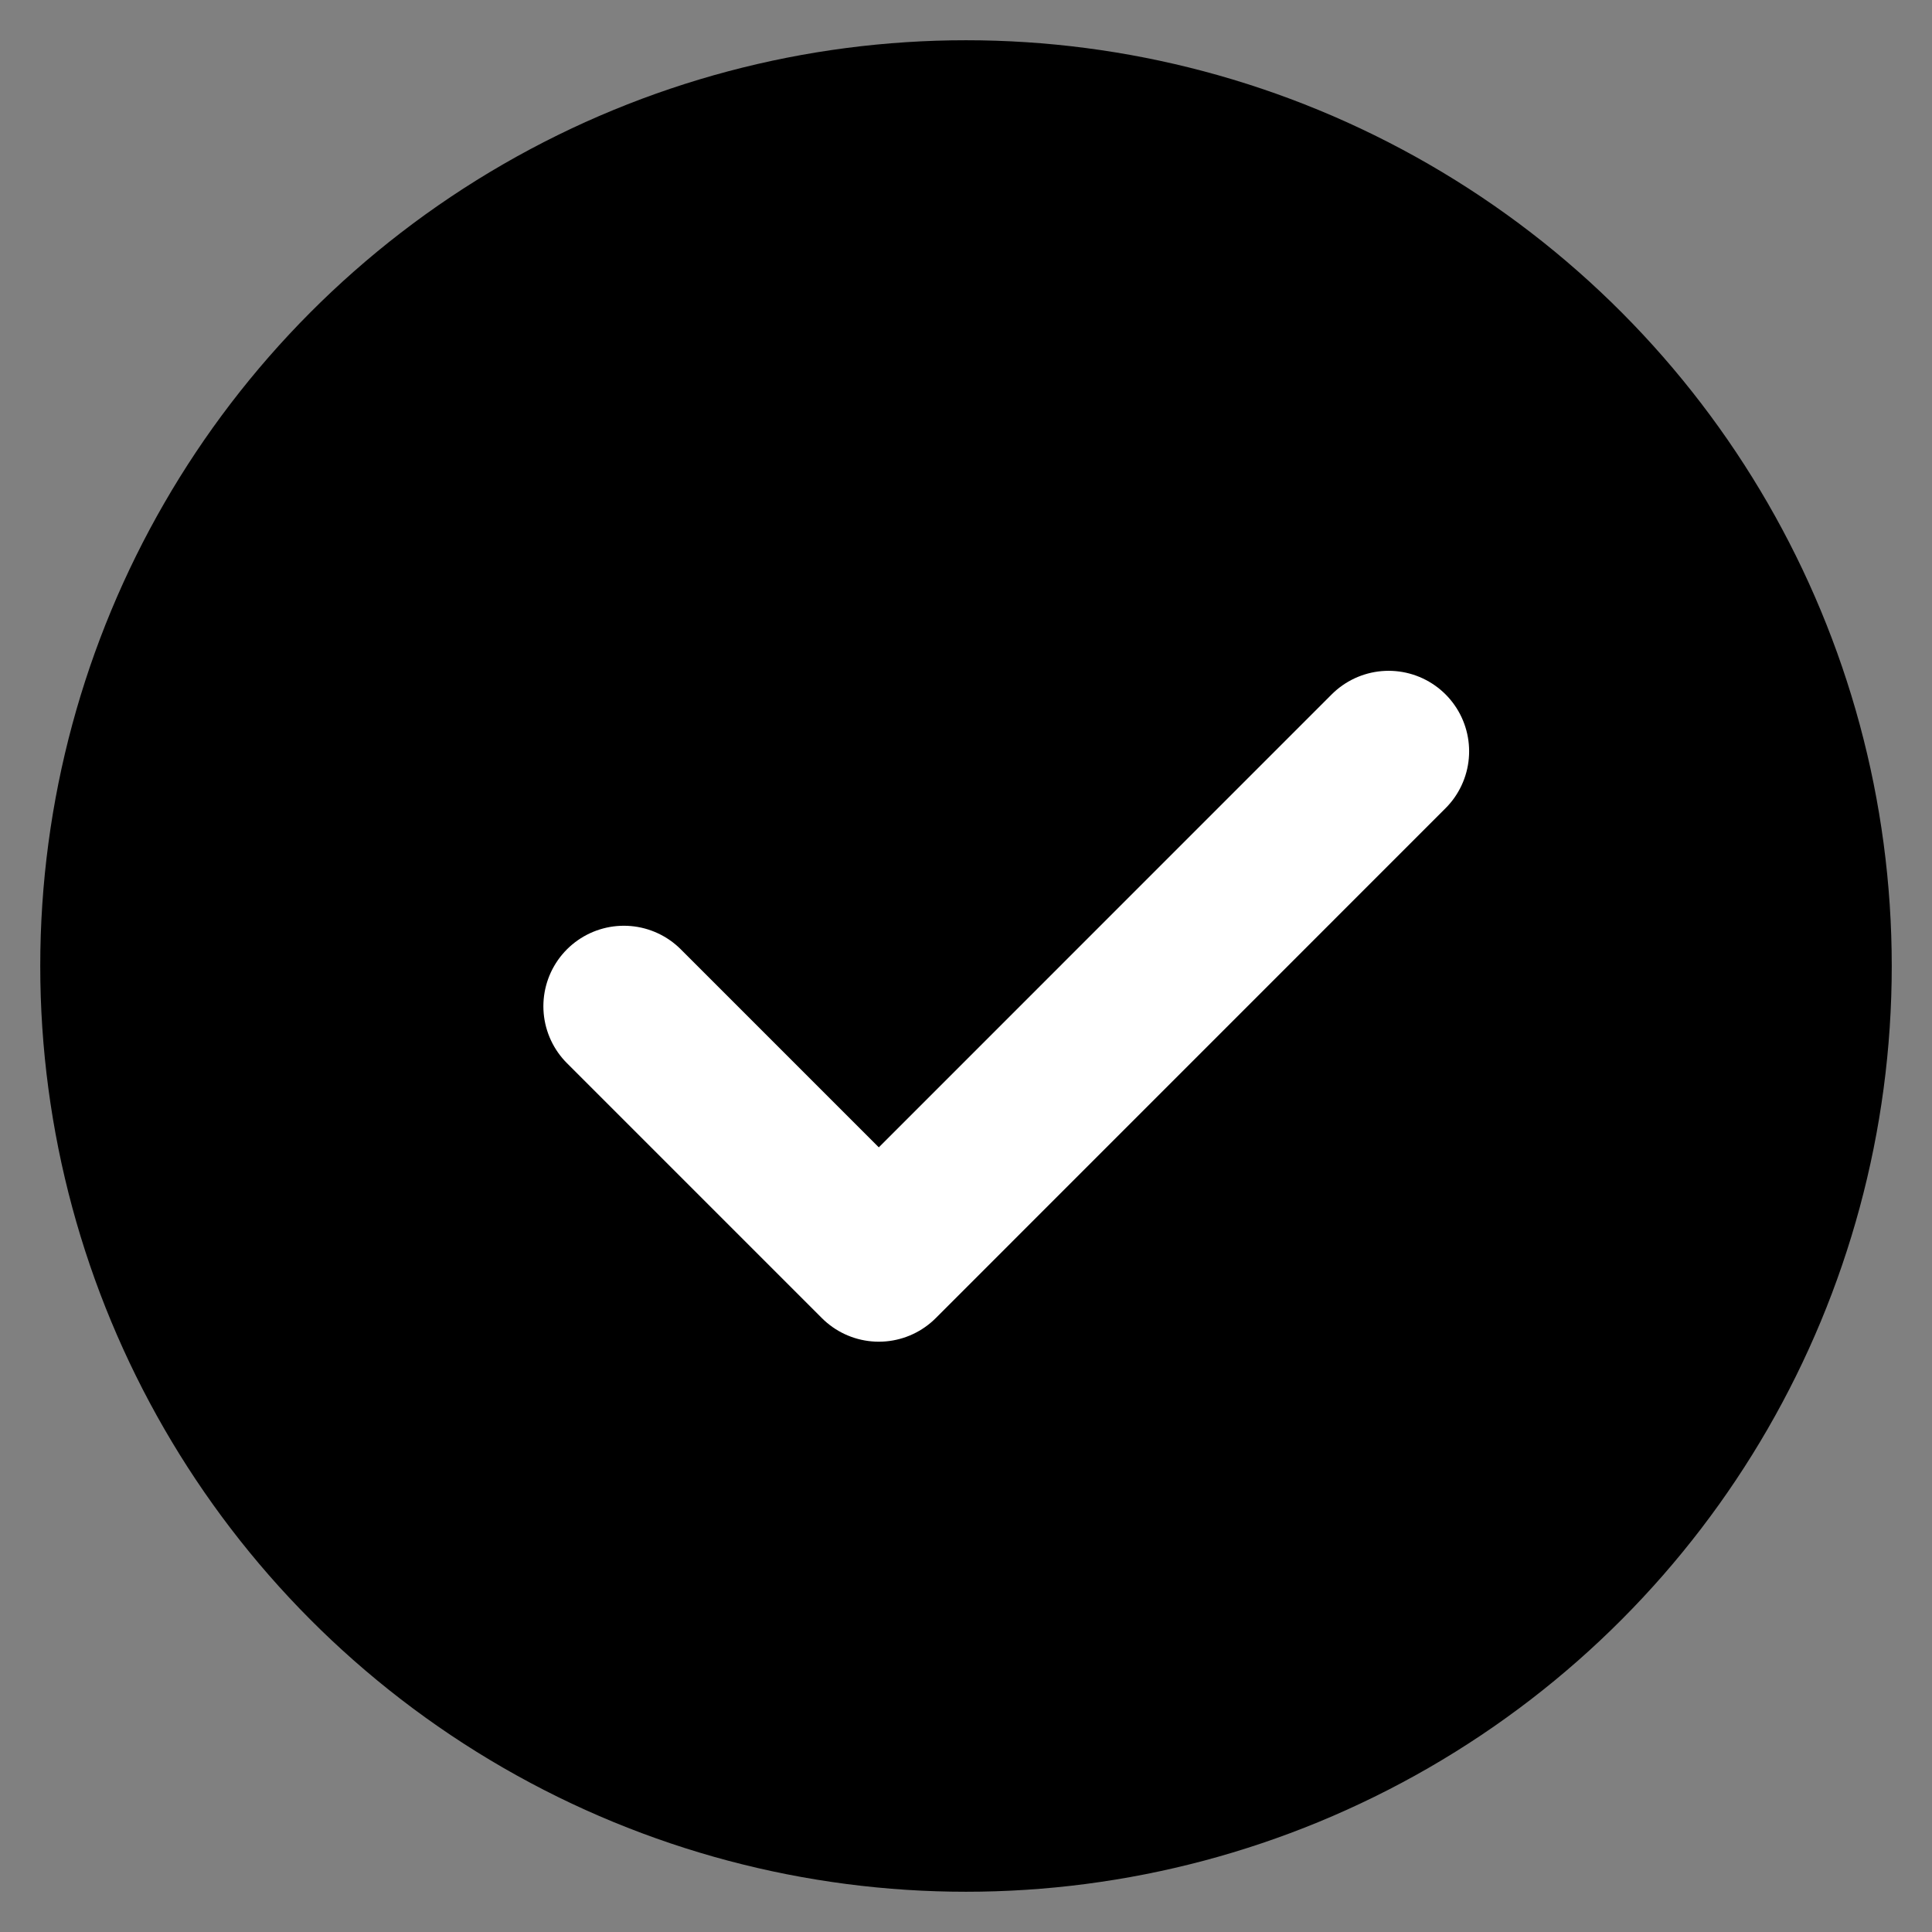
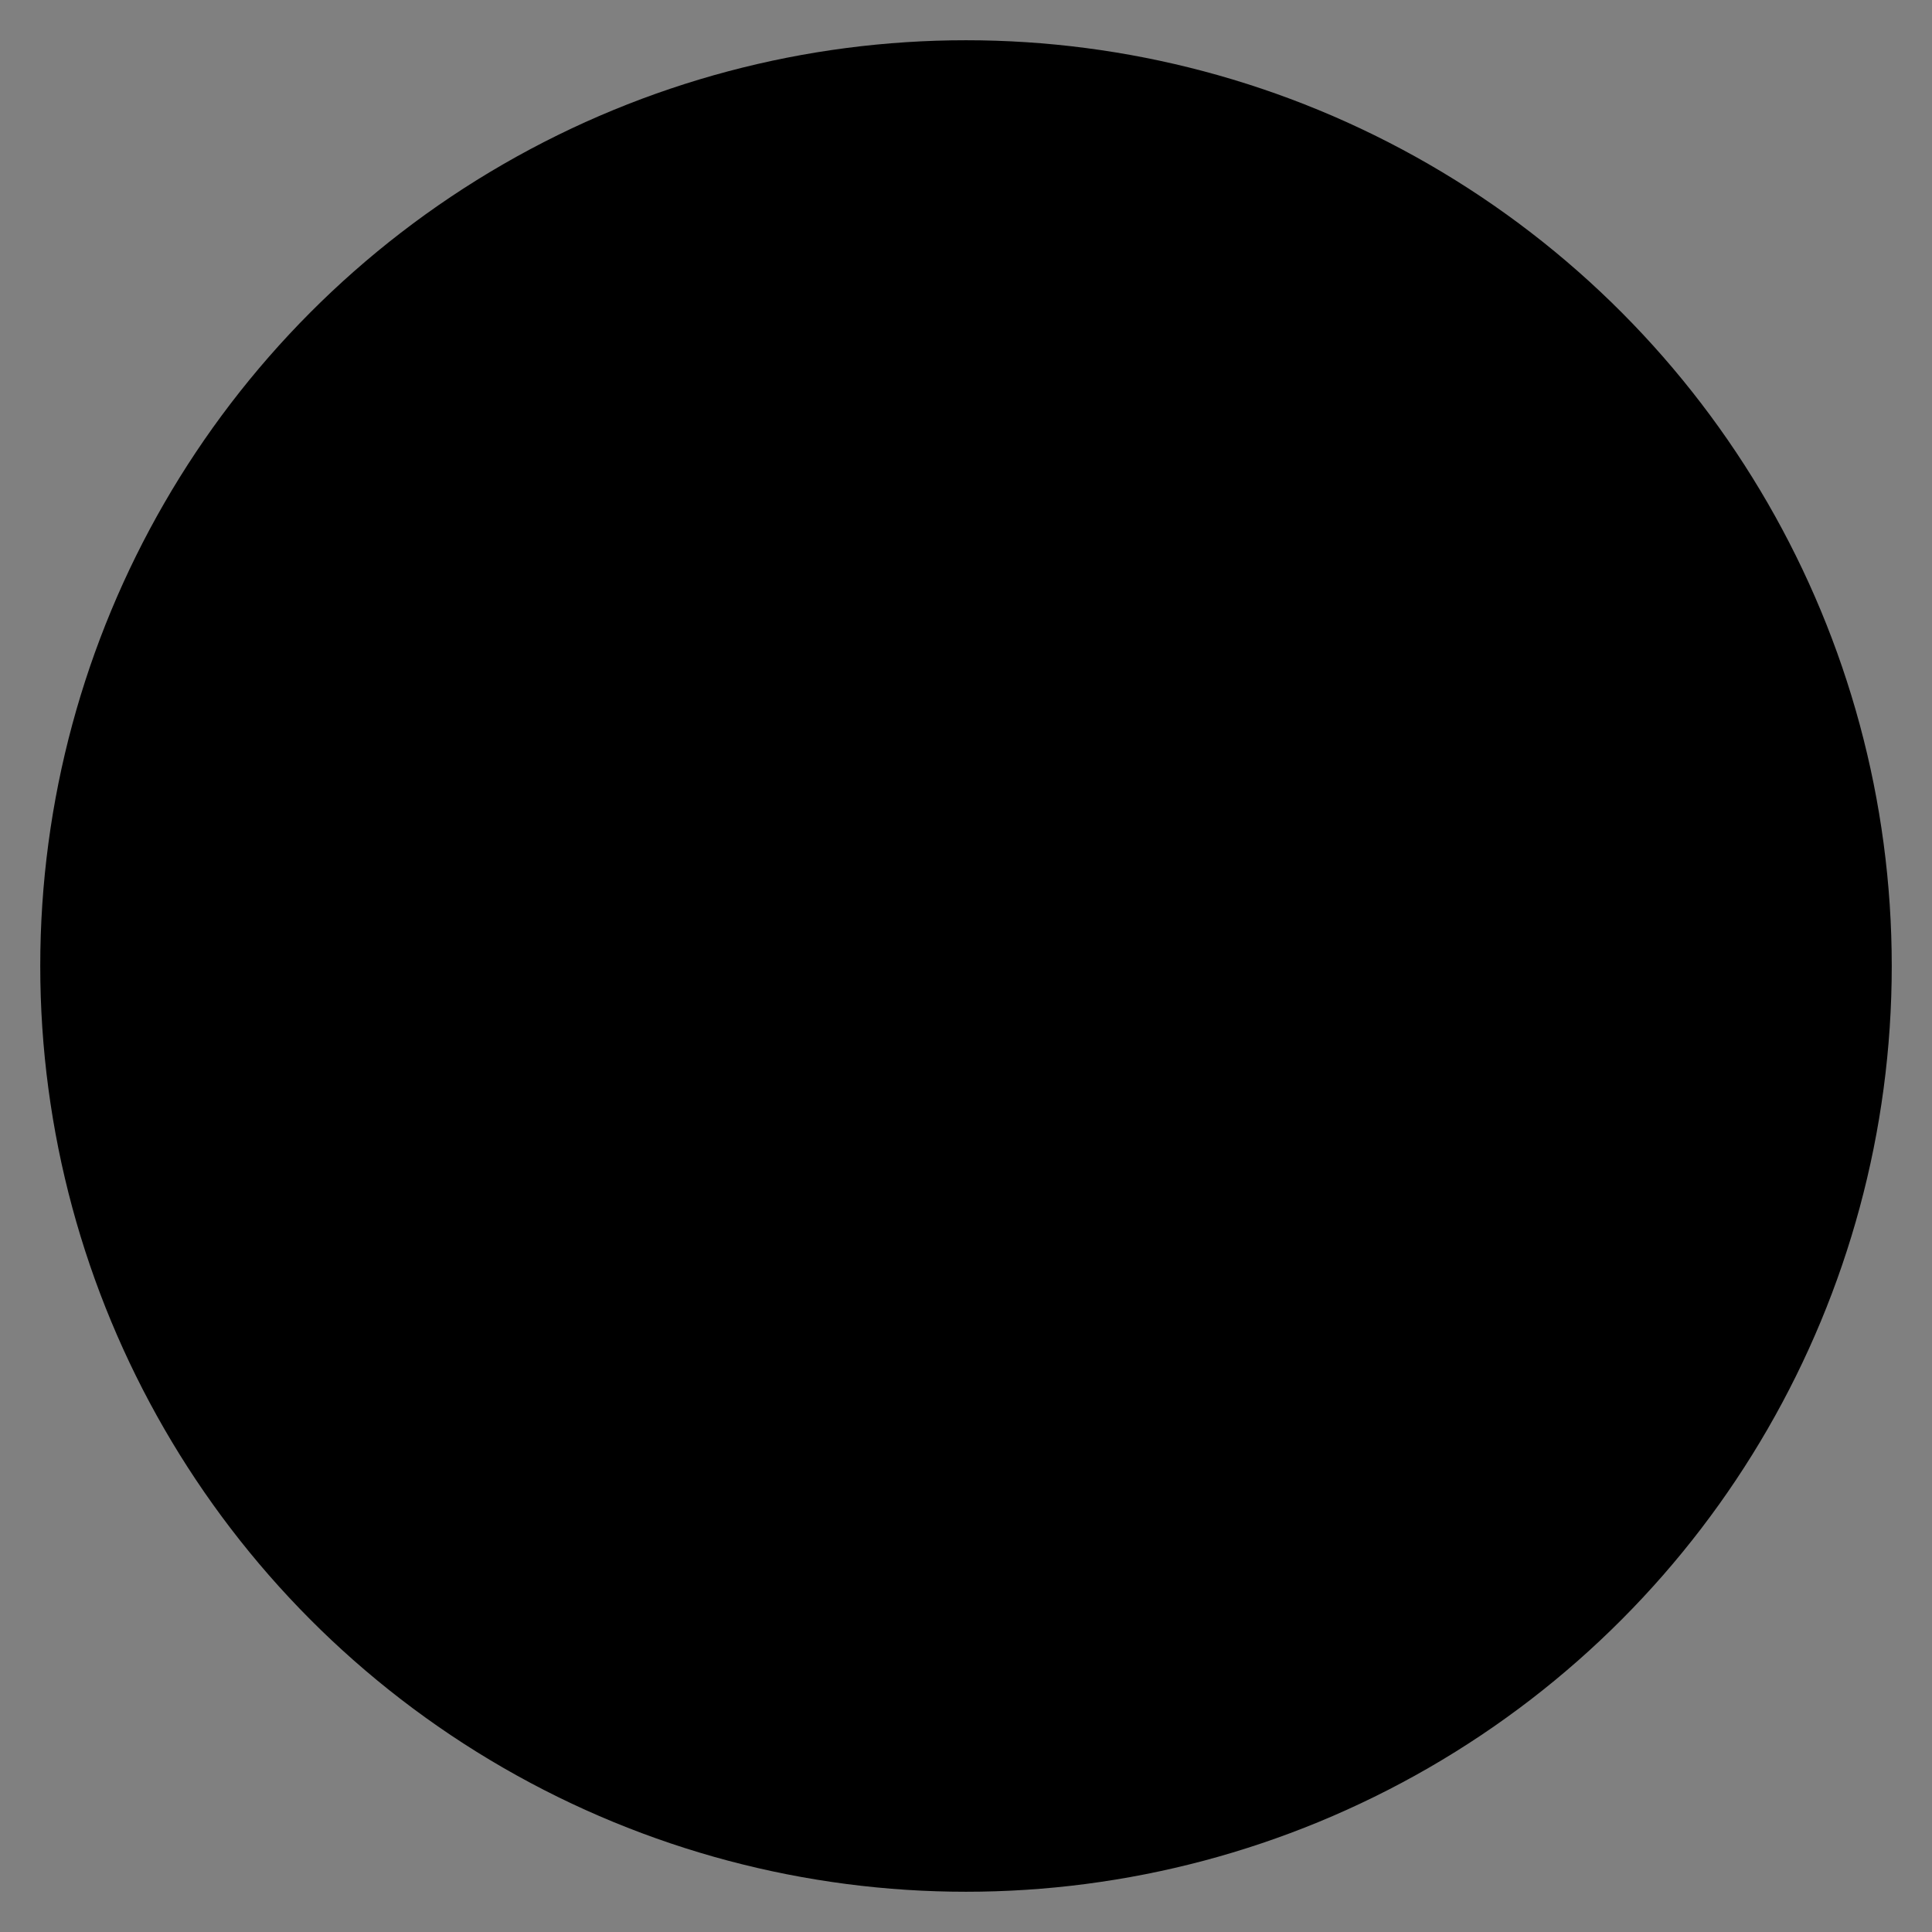
<svg xmlns="http://www.w3.org/2000/svg" aria-hidden="false" fill="none" height="24" viewBox="0 0 24 24" width="24" aria-label="[object Object]" class="ui-inline-flex ui-self-center ui-visible ui-size-6 ui-text-slate-200" data-cy="choose-btn-check">
  <rect x="0" y="0" width="24" height="24" fill="#808080" stroke="none" />
  <circle cx="12" cy="12" fill="currentColor" r="11" stroke="currentColor" />
-   <path d="M7.75 12.5L10.917 15.667L17.25 9.333" stroke="white" stroke-linecap="round" stroke-linejoin="round" stroke-width="2" />
</svg>